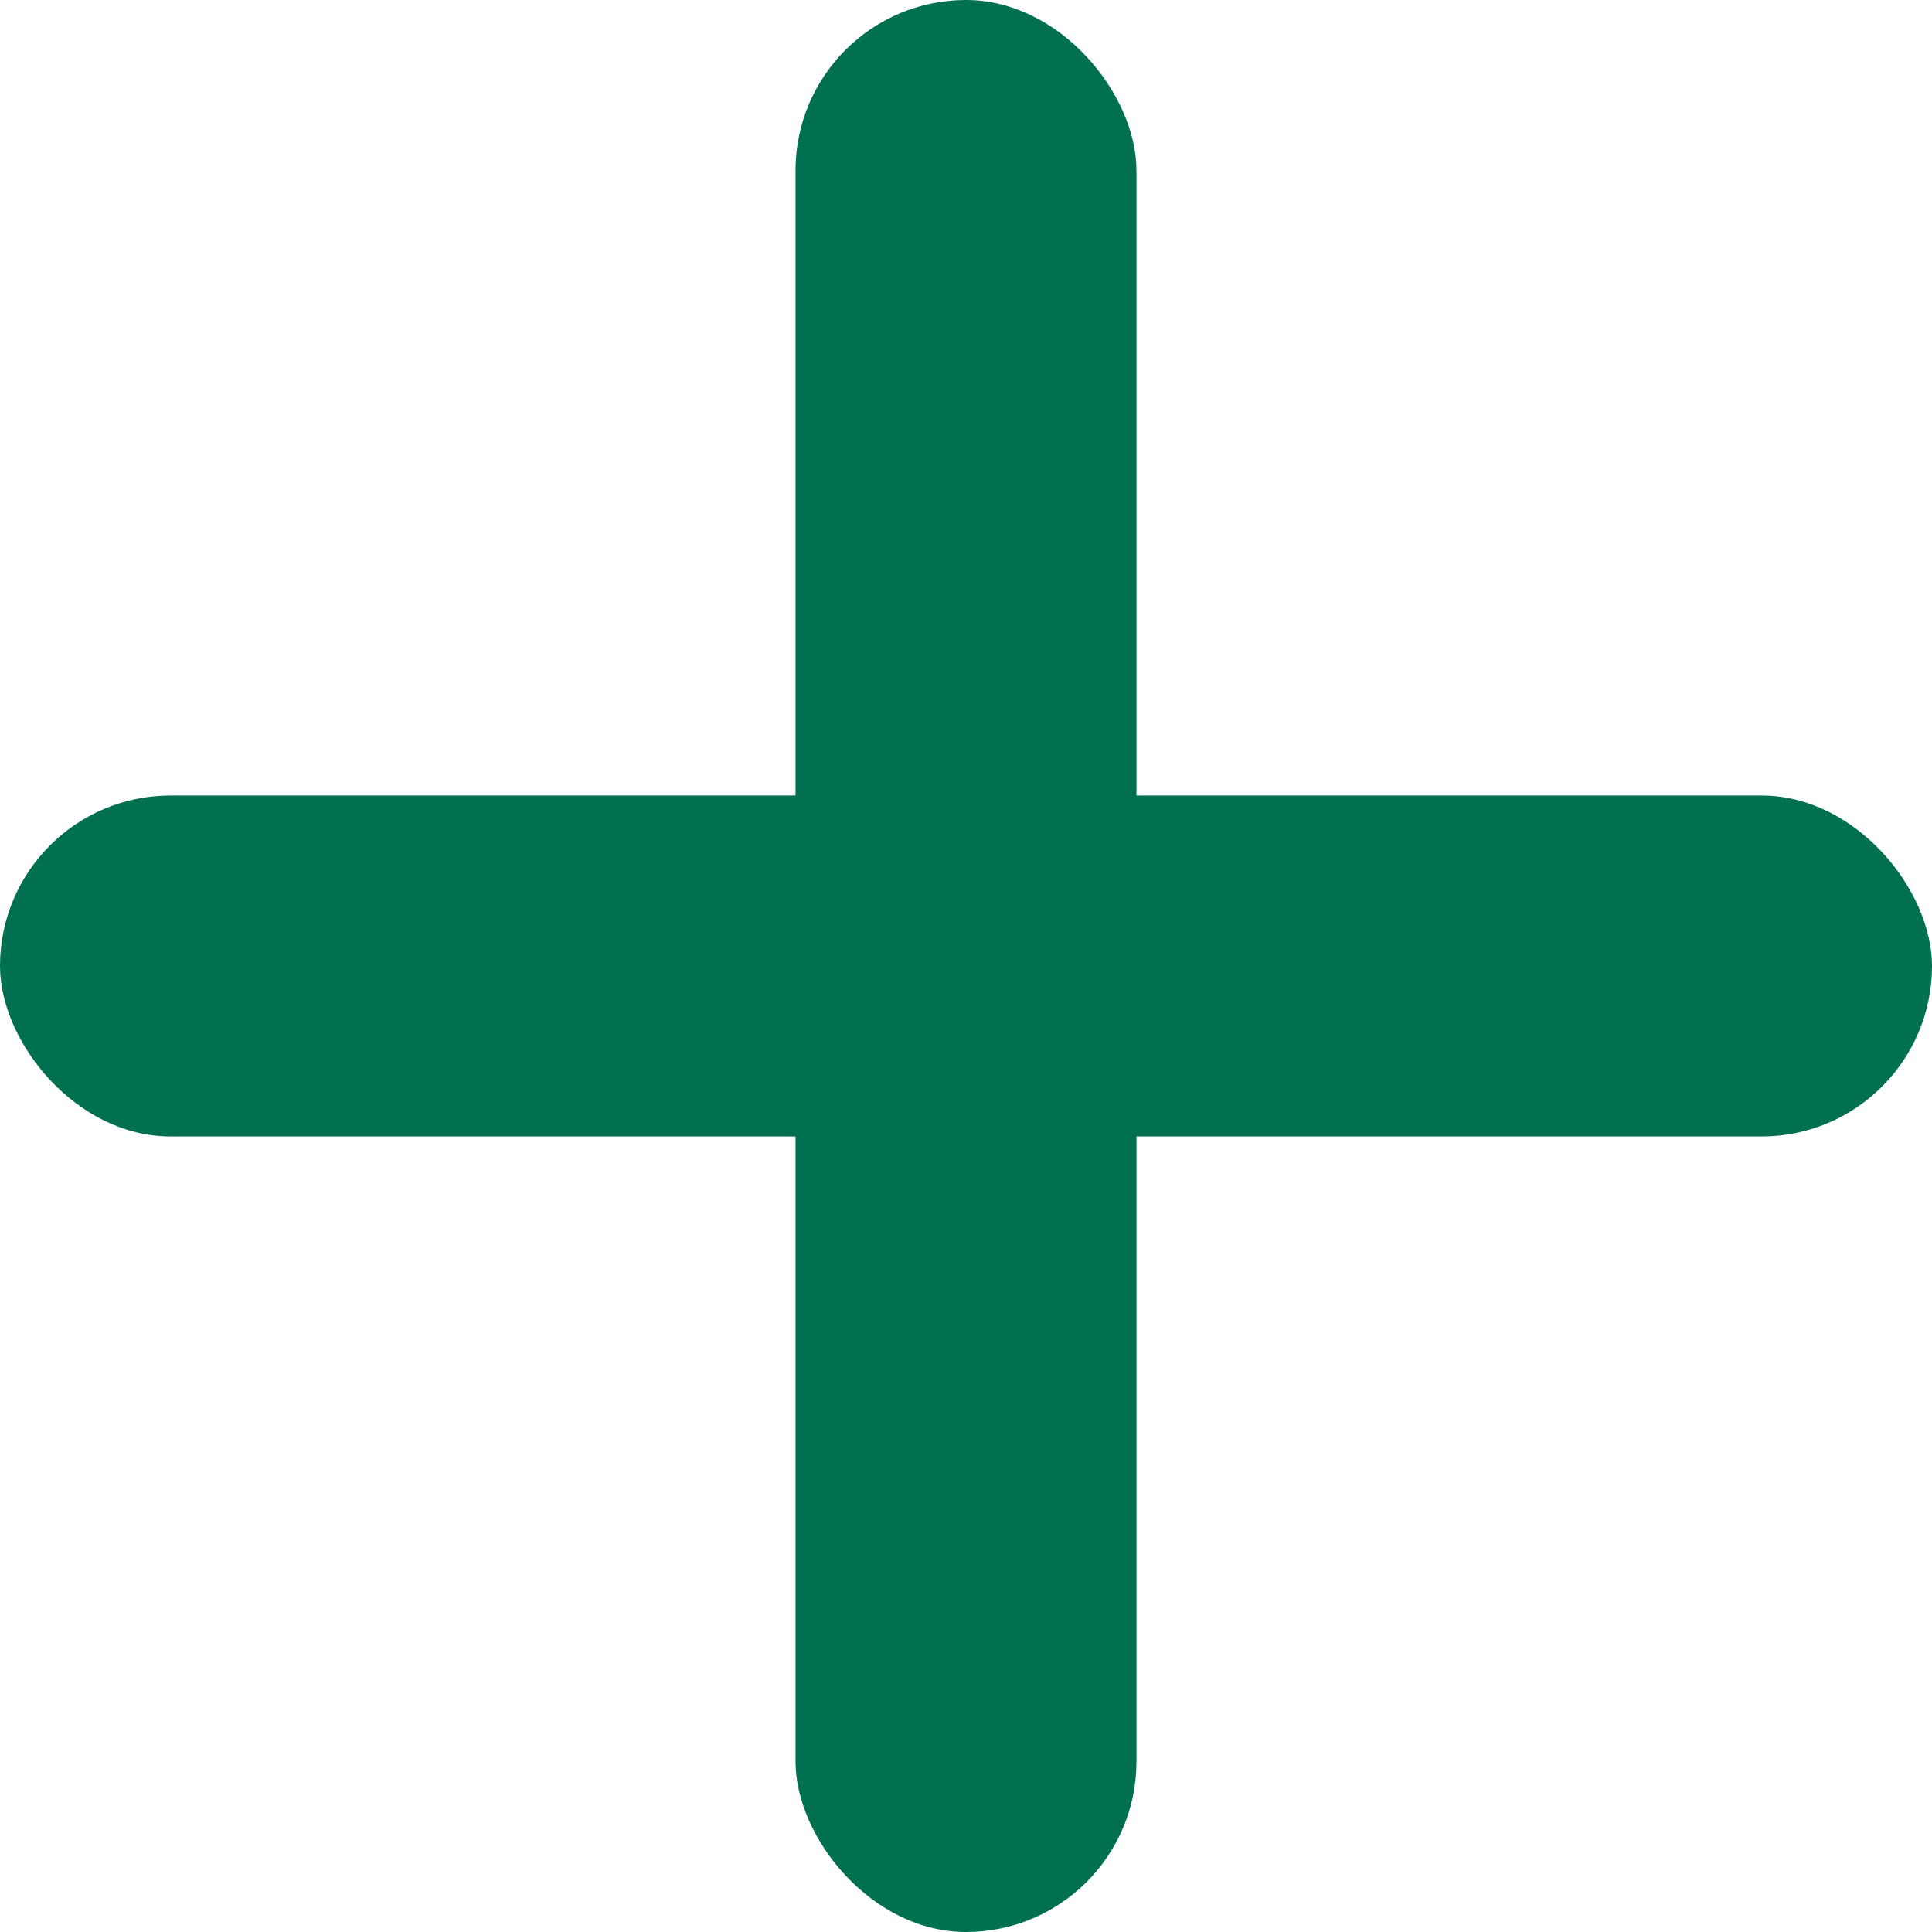
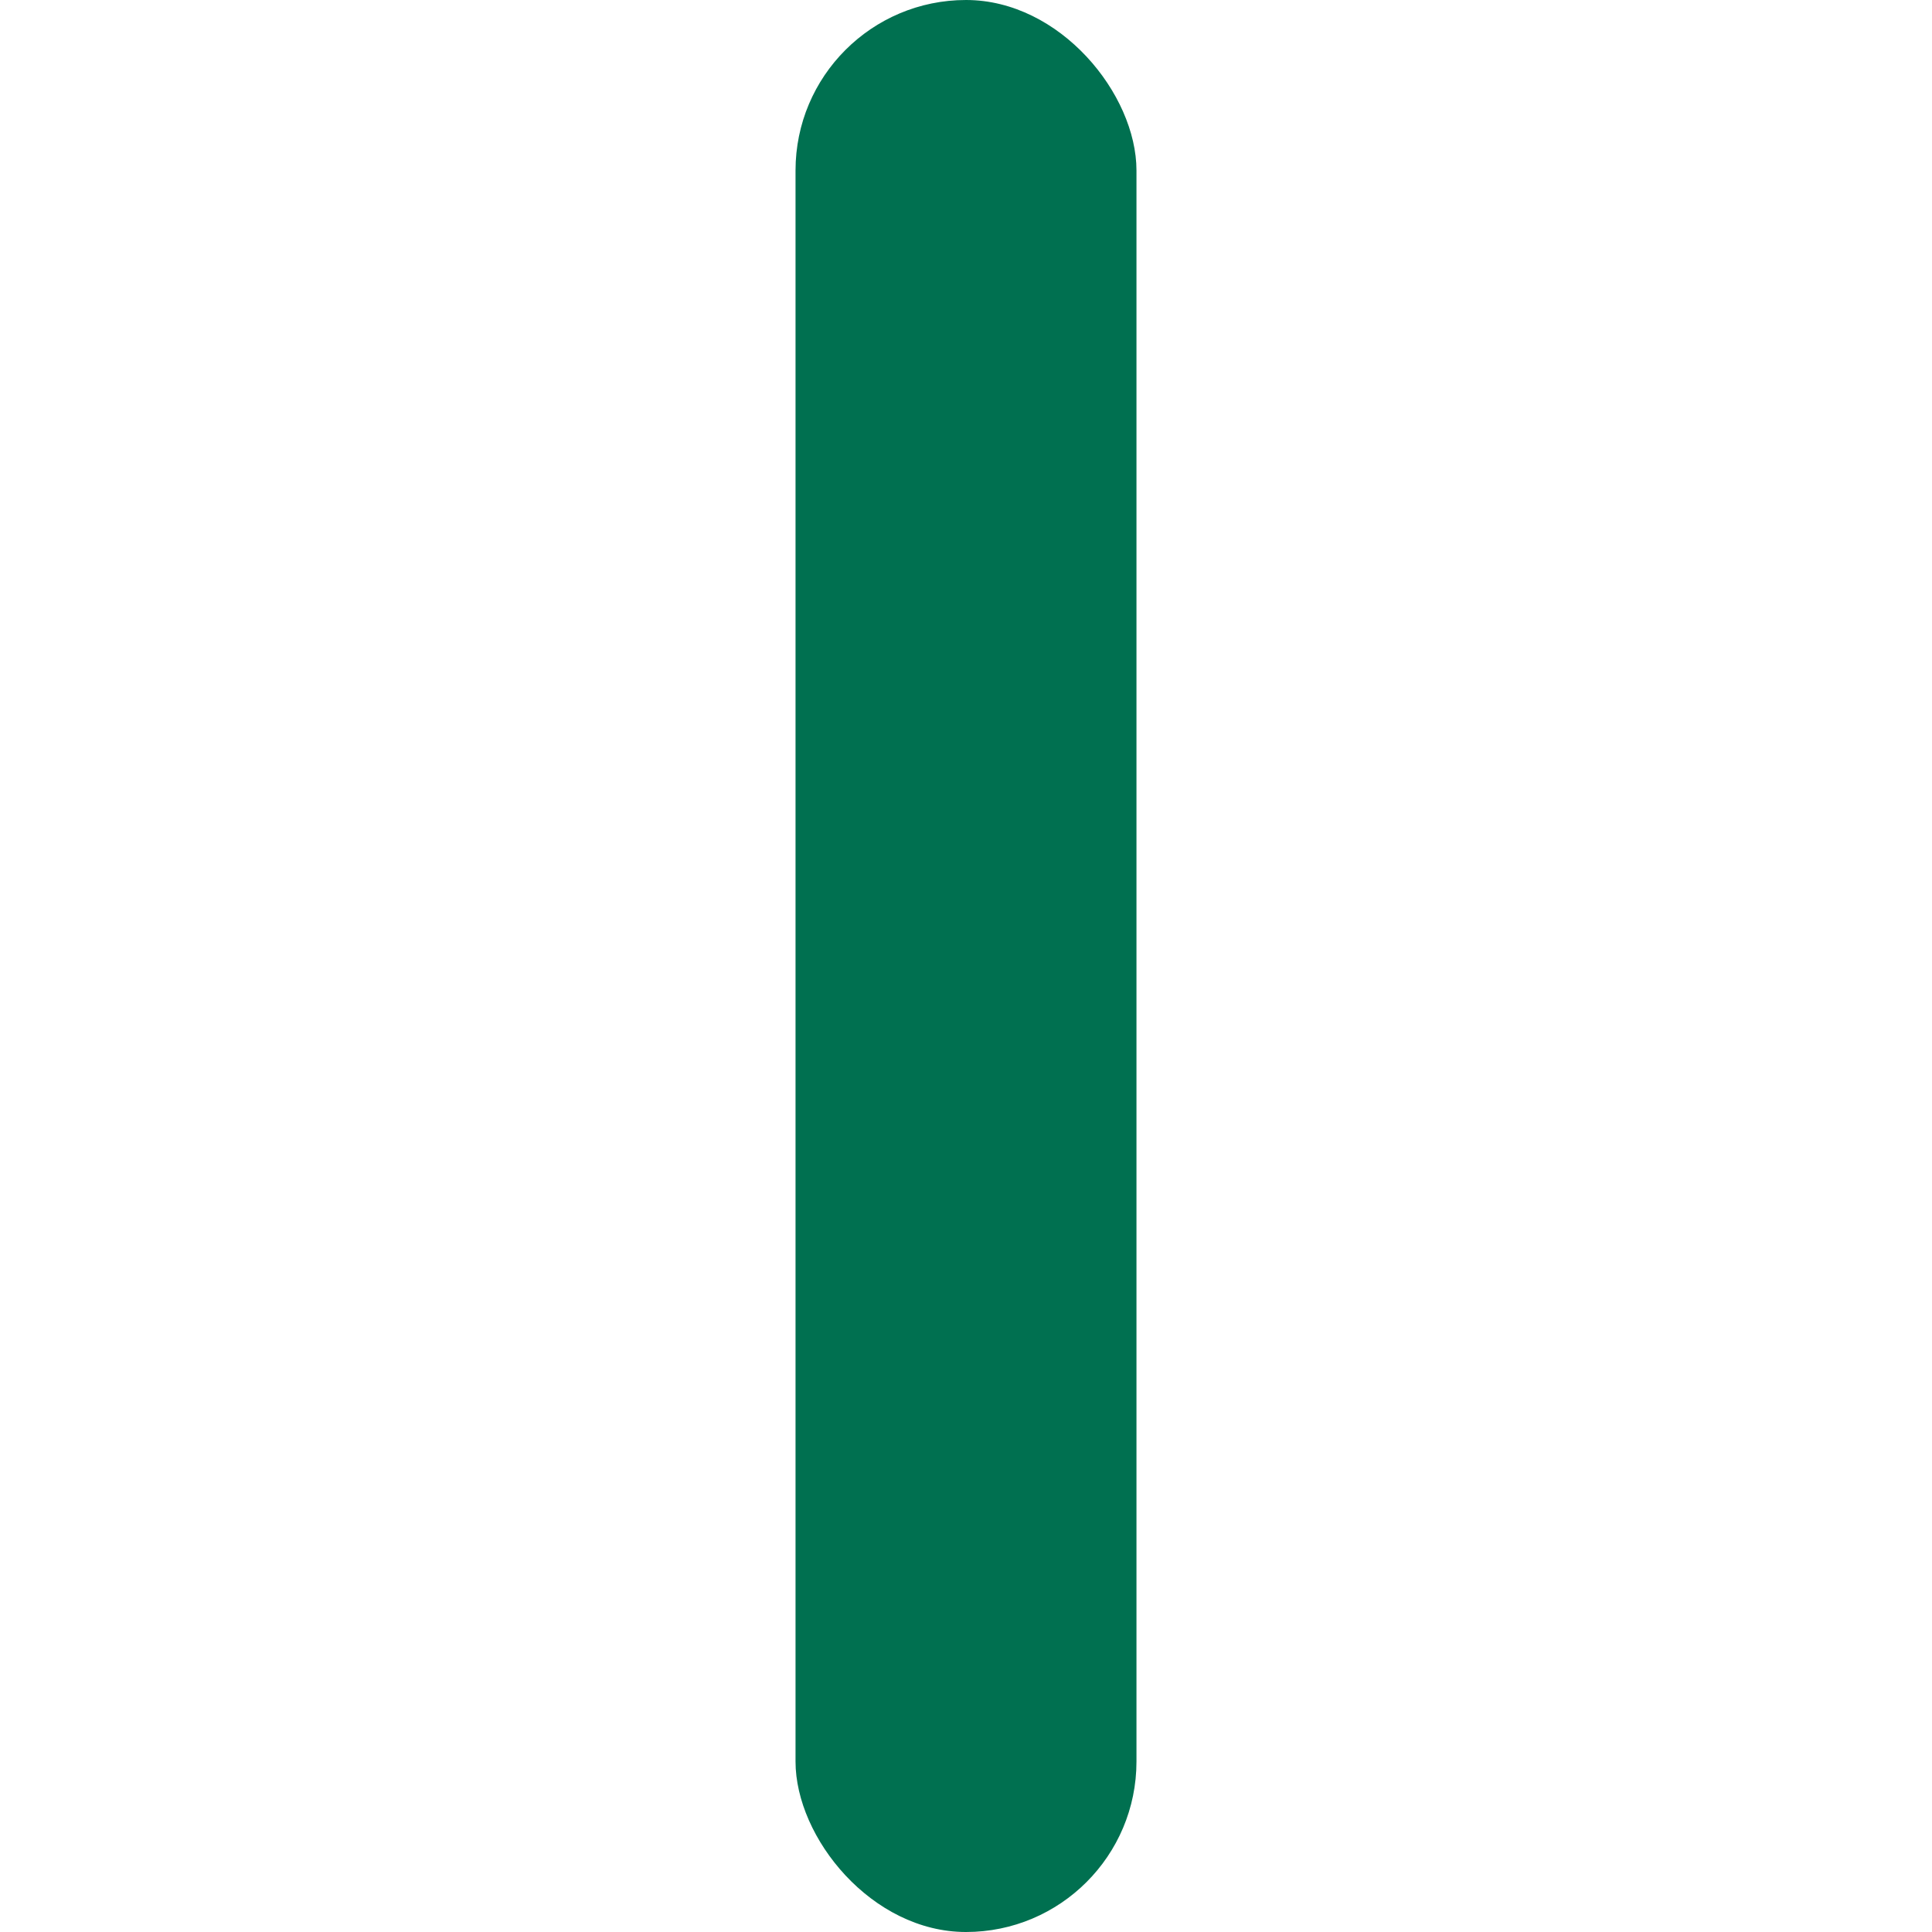
<svg xmlns="http://www.w3.org/2000/svg" id="图层_1" data-name="图层 1" viewBox="0 0 17 17">
  <defs>
    <style>.cls-1{fill:#007050;}</style>
  </defs>
  <title>+</title>
  <rect class="cls-1" x="7" width="3" height="17" rx="1.5" ry="1.5" />
-   <rect class="cls-1" y="7" width="17" height="3" rx="1.5" ry="1.5" />
</svg>